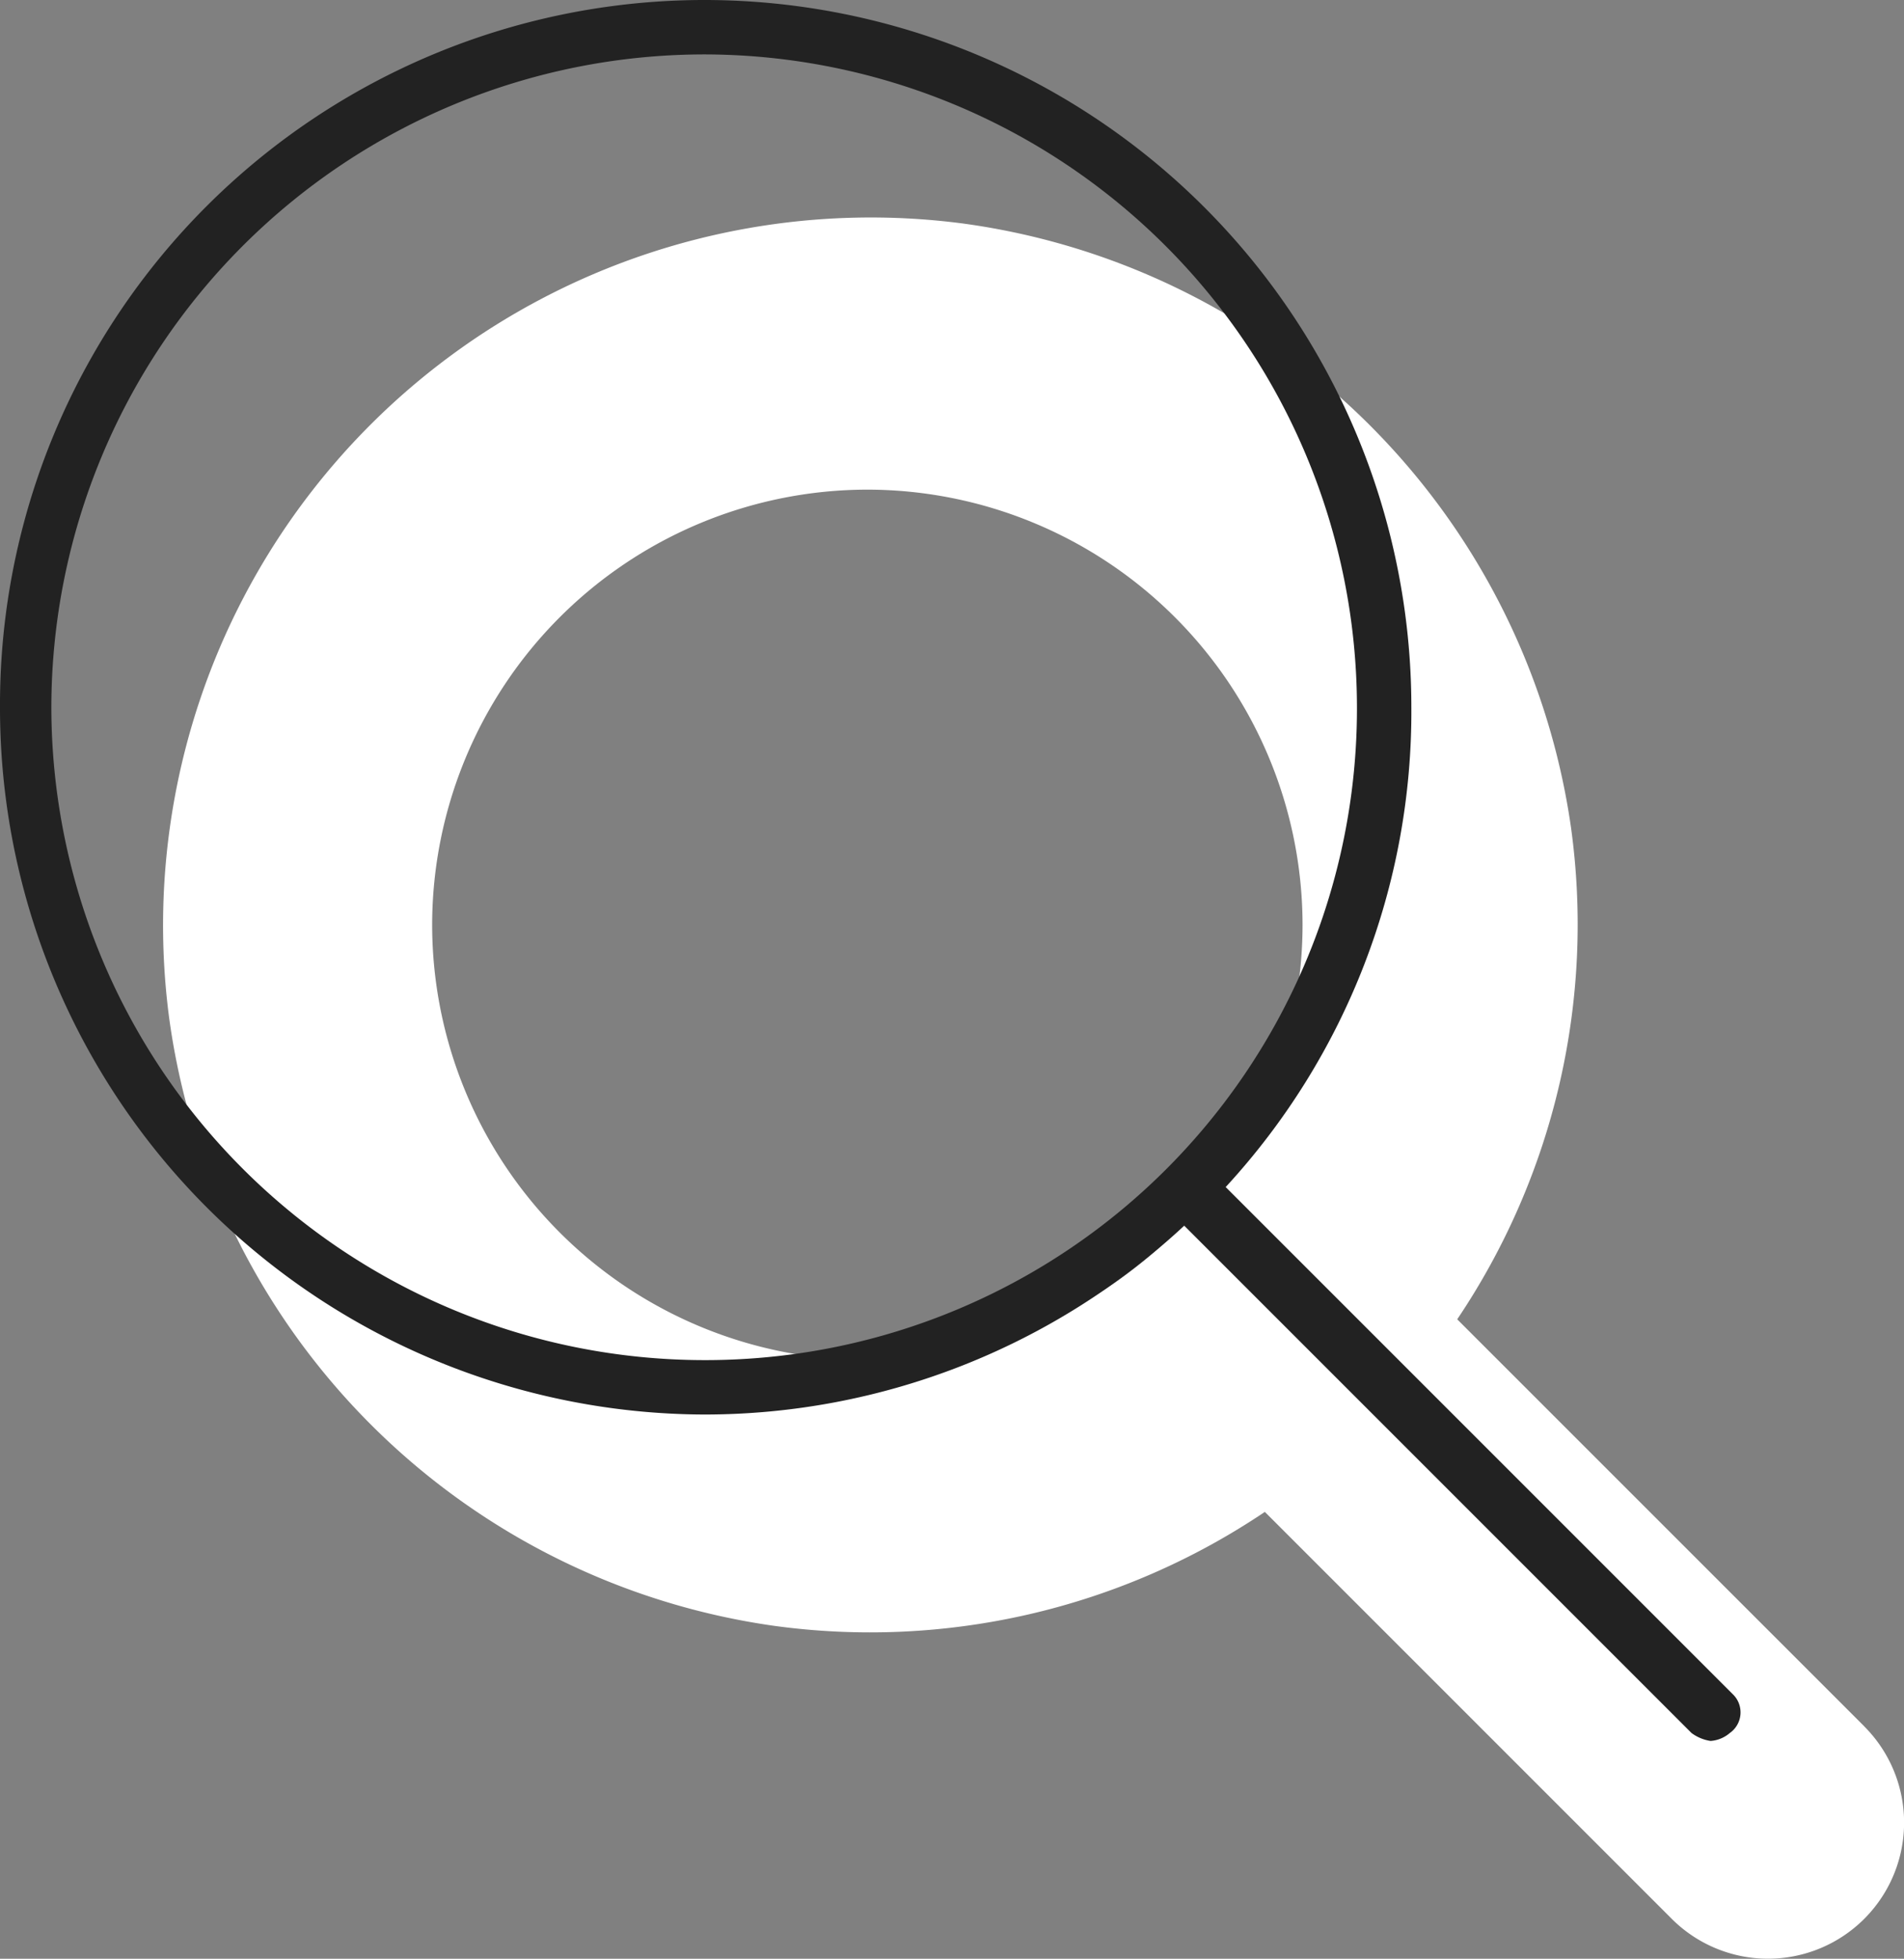
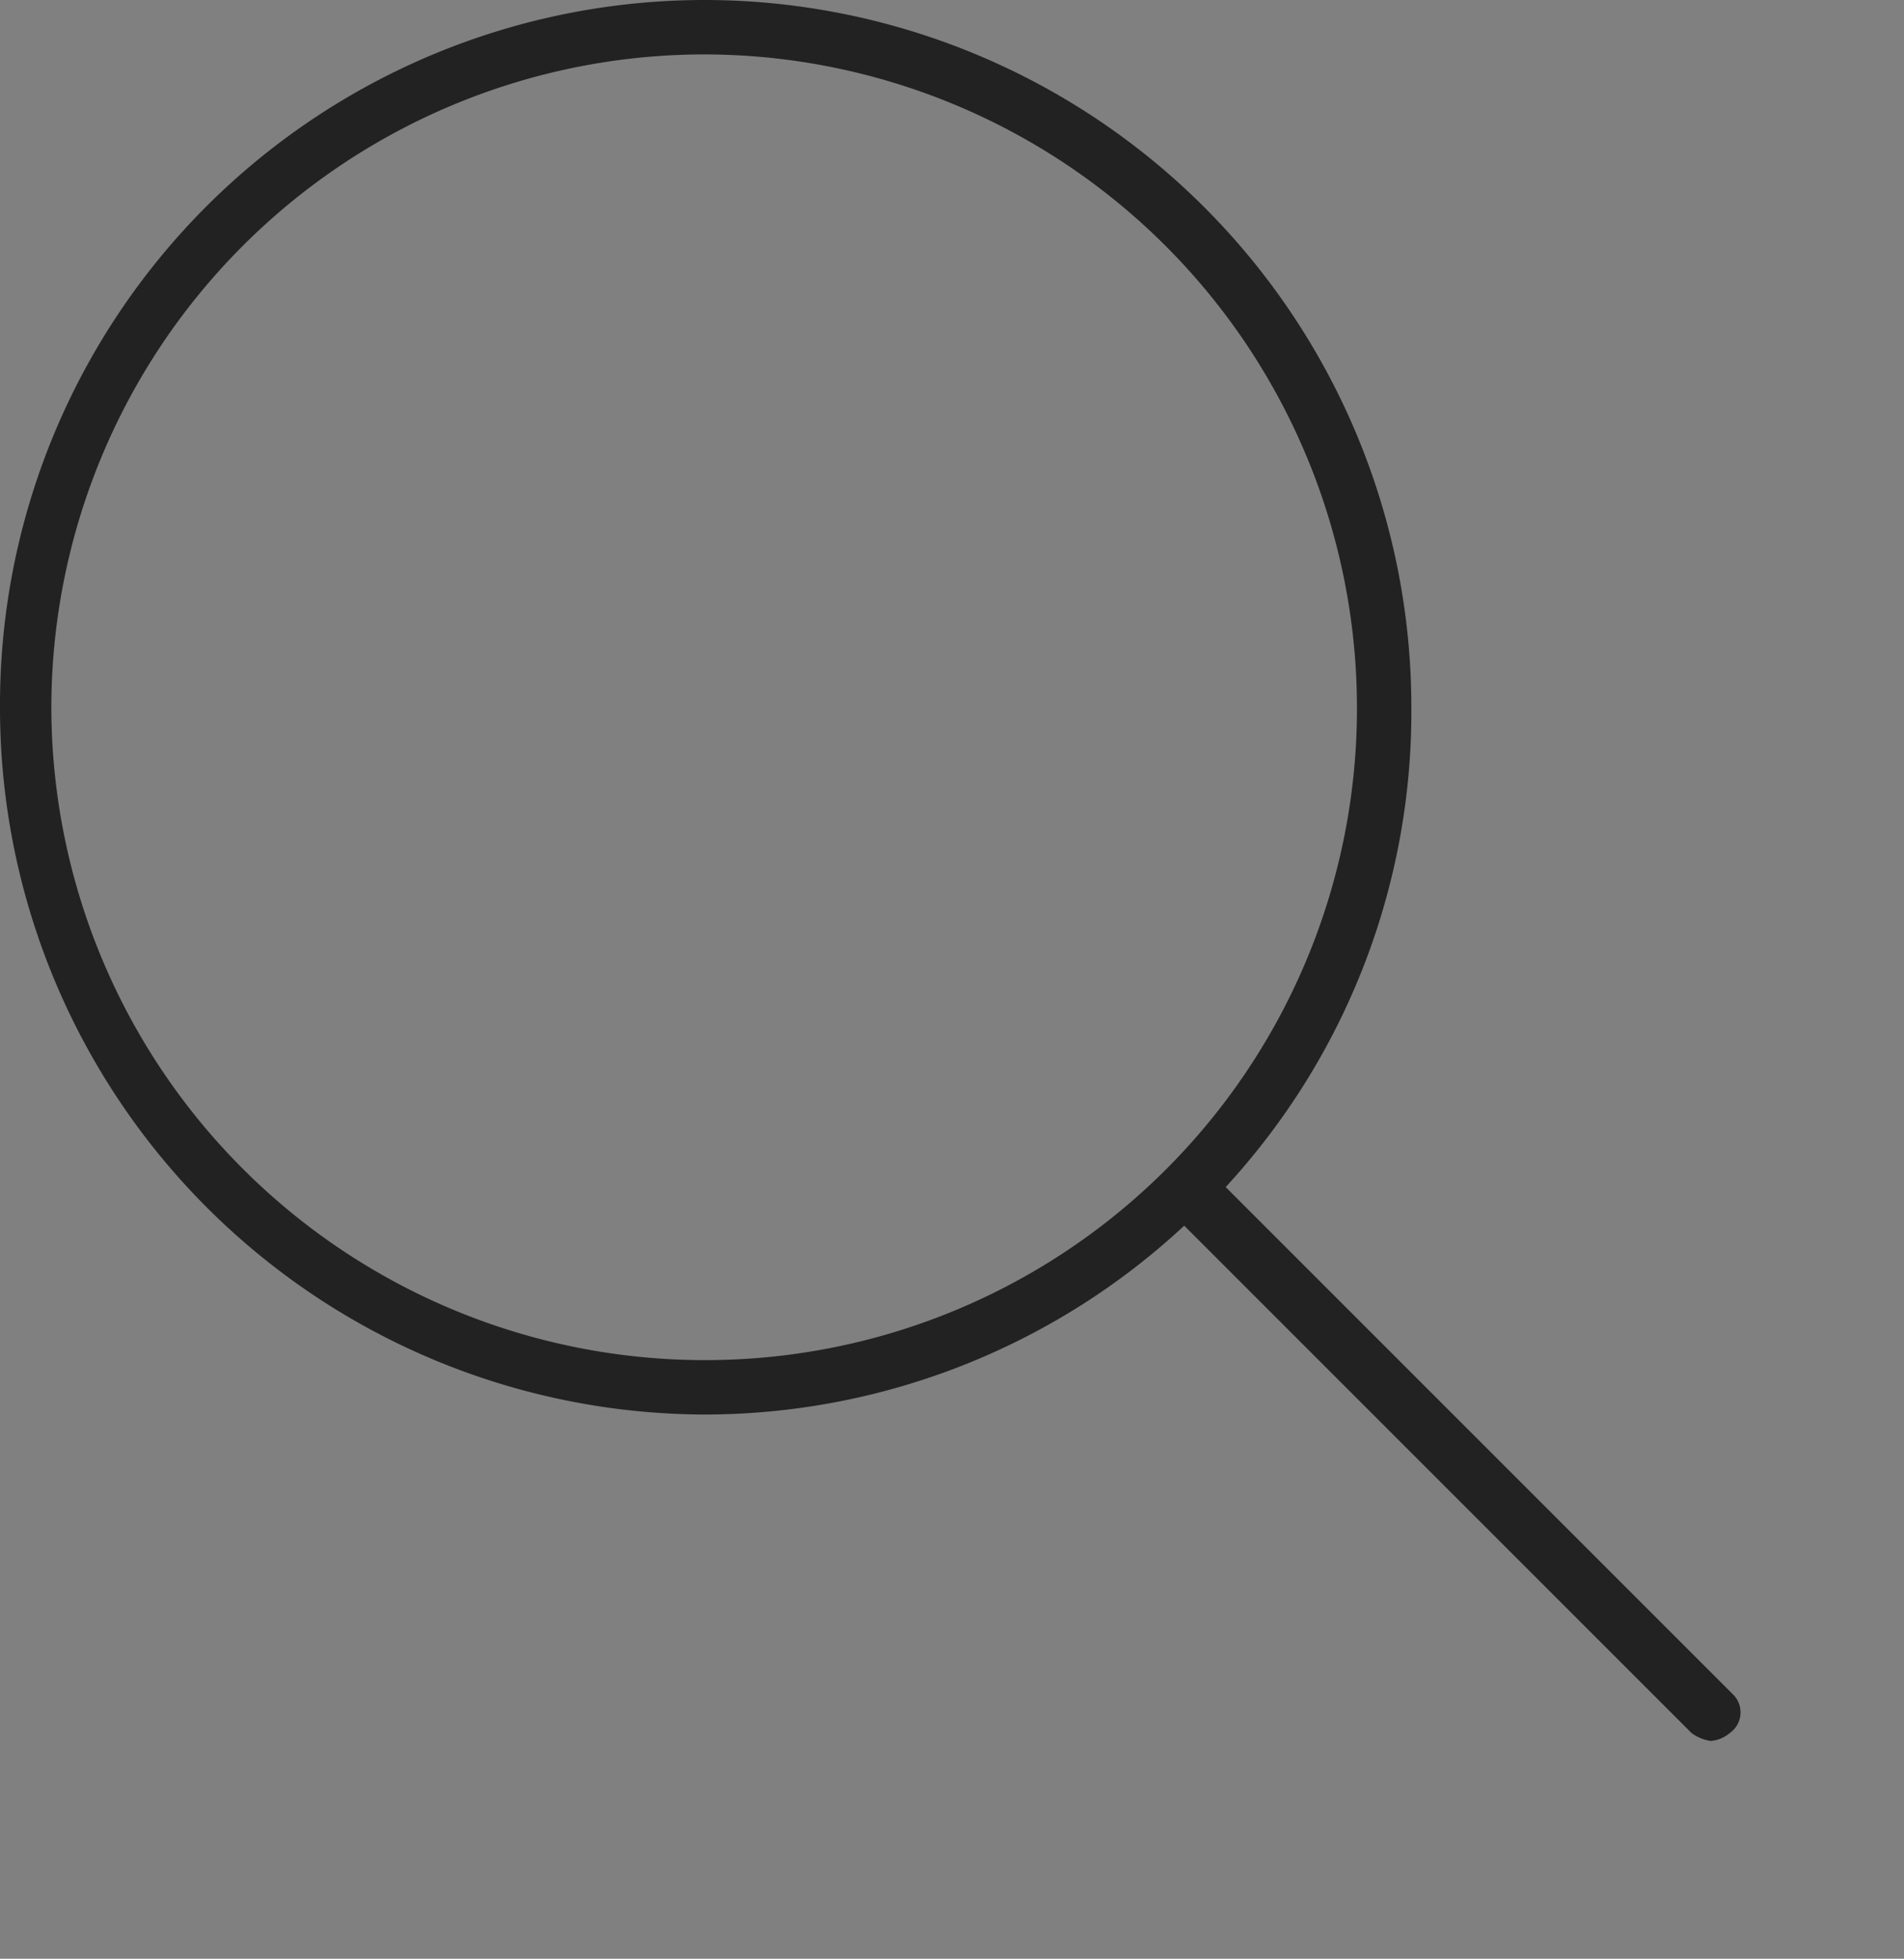
<svg xmlns="http://www.w3.org/2000/svg" width="35" height="36.003" viewBox="0 0 35 36.003">
  <rect x="0" y="0" width="35" height="36.003" fill="#808080" stroke="none" />
  <g id="Group_13" data-name="Group 13" transform="translate(-455 -1169)">
    <g id="Group" transform="translate(455 1169)">
-       <path id="magnifying-glass" d="M31.269-.269,23.787-7.75a13,13,0,0,0,2.091-9.044A13.072,13.072,0,0,0,14.7-27.892,13.011,13.011,0,0,0,.108-13.3a13.069,13.069,0,0,0,11.1,11.181A12.994,12.994,0,0,0,20.251-4.21l7.481,7.481a2.5,2.5,0,0,0,3.536-3.54ZM4.944-15a8.009,8.009,0,0,1,8-8,8.009,8.009,0,0,1,8,8,8.009,8.009,0,0,1-8,8A8.008,8.008,0,0,1,4.944-15Z" transform="translate(3 32)" fill="#fff" />
      <path id="magnifying-glass-2" data-name="magnifying-glass" d="M31.856,3.144,22.531-6.181A12.883,12.883,0,0,0,25.944-15a13,13,0,0,0-13-13A12.953,12.953,0,0,0,0-15,12.988,12.988,0,0,0,12.944-2a12.945,12.945,0,0,0,8.825-3.471l9.325,9.325a.778.778,0,0,0,.35.146.606.606,0,0,0,.354-.146A.463.463,0,0,0,31.856,3.144ZM12.944-3a12.012,12.012,0,0,1-12-12,12.014,12.014,0,0,1,12-12,12.014,12.014,0,0,1,12,12A11.976,11.976,0,0,1,12.944-3Z" transform="translate(0 28)" fill="#222" />
    </g>
  </g>
</svg>